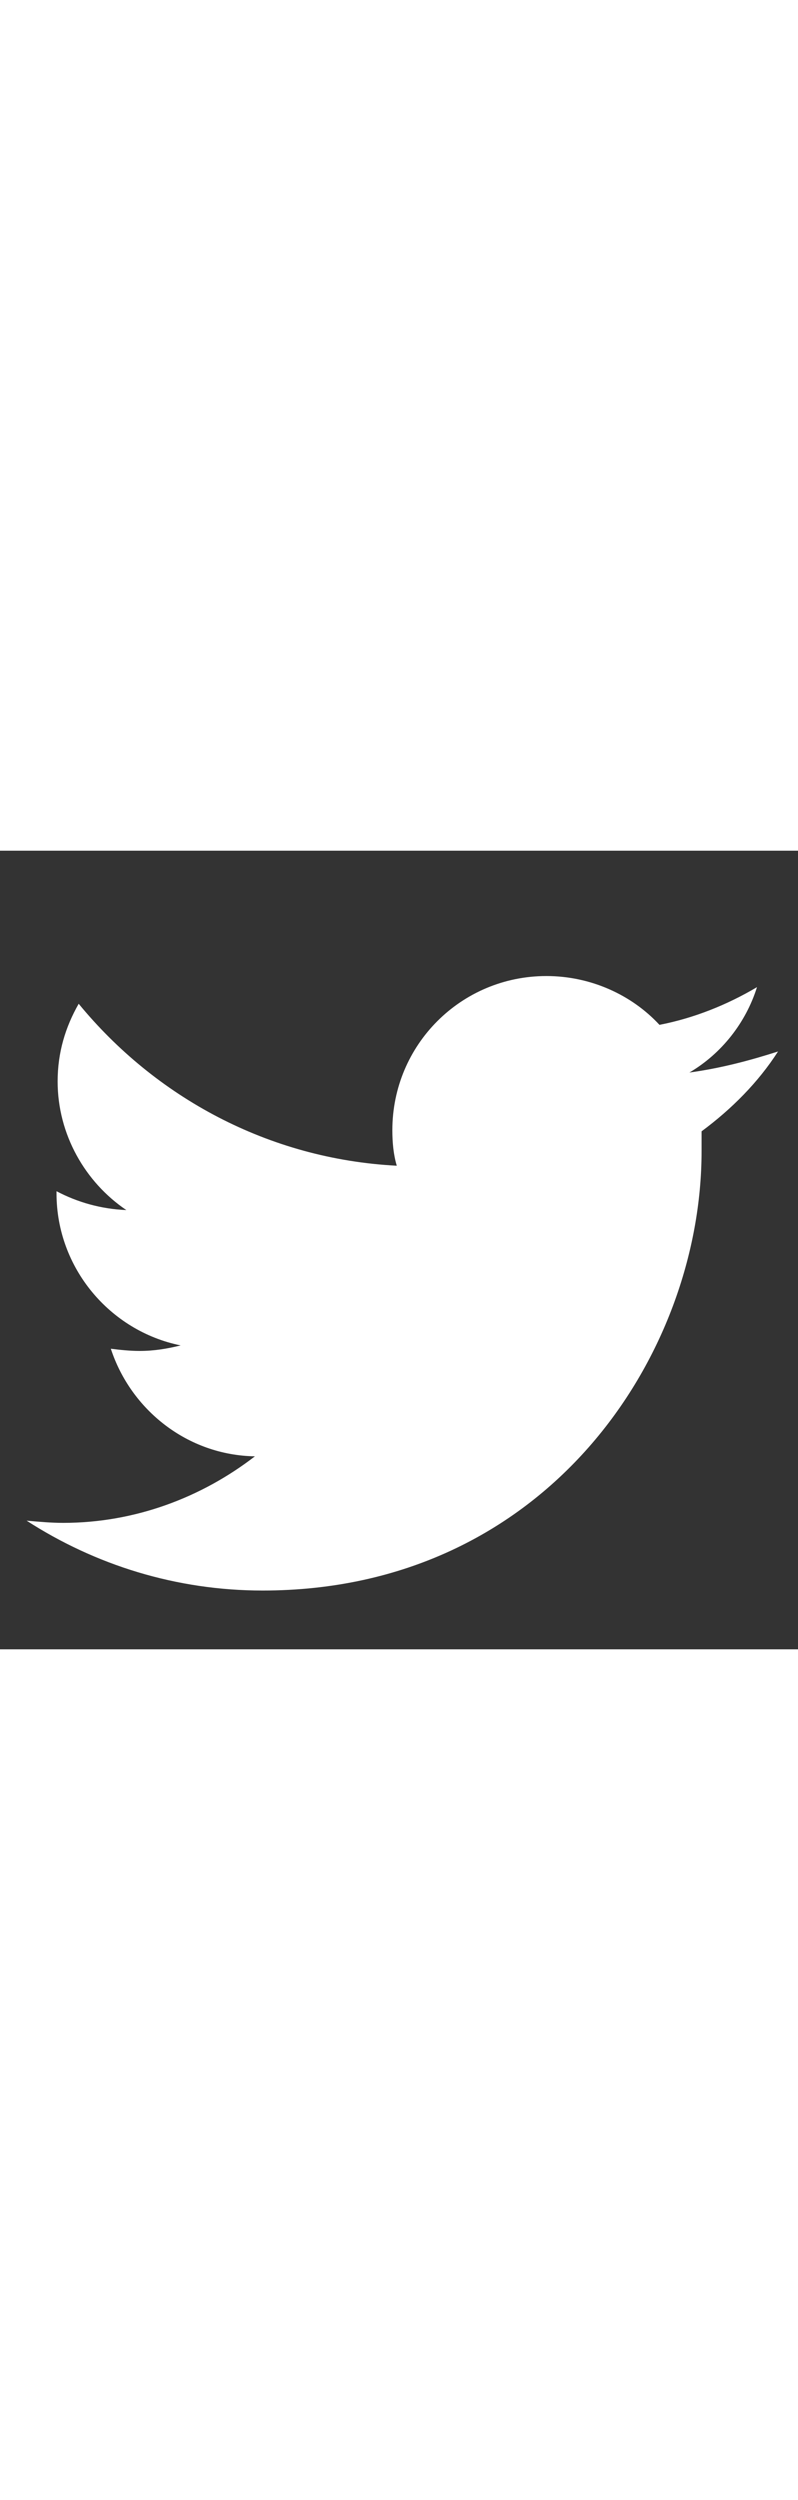
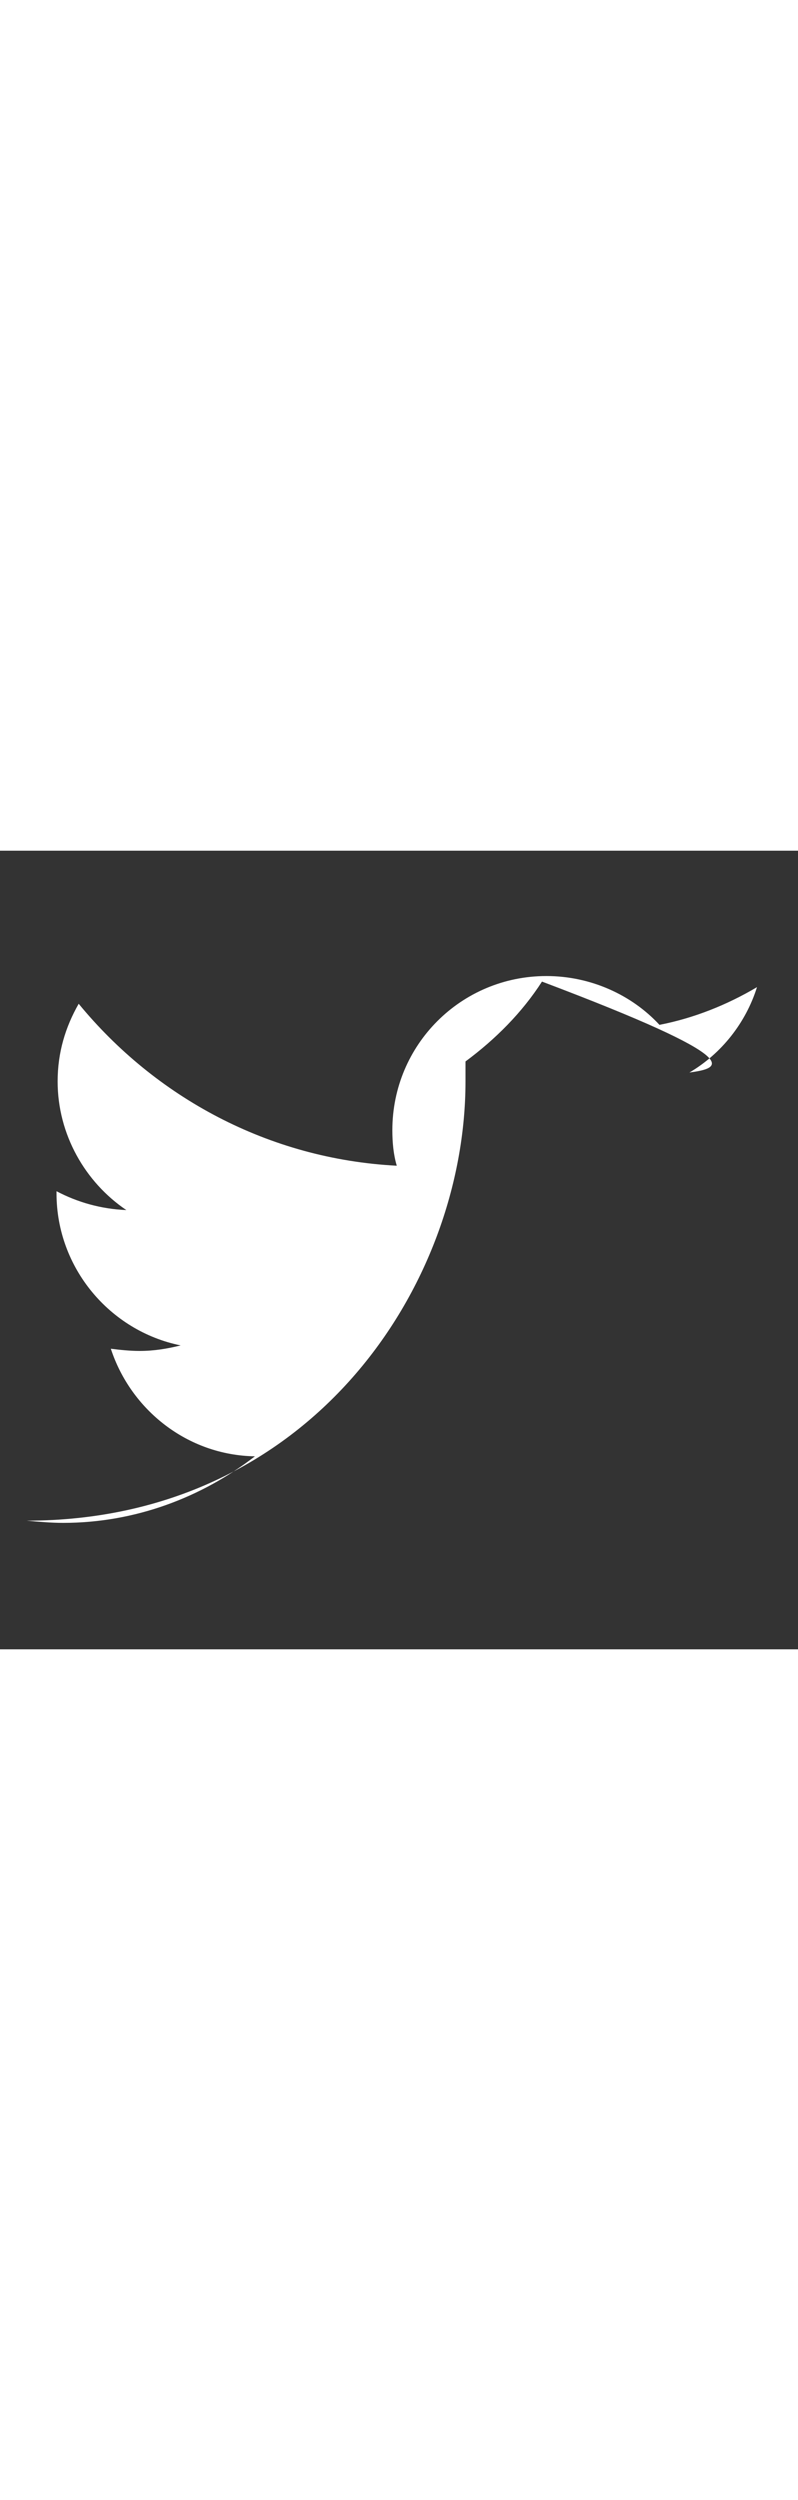
<svg xmlns="http://www.w3.org/2000/svg" version="1.1" id="Layer_3" x="0px" y="0px" viewBox="0 0 72 72" style="enable-background:new 0 0 72 72;" width="23px" xml:space="preserve">
  <rect x="0" y="0" width="72" height="72" fill="#333333" stroke="none" />
  <style>
    .color1 {
    fill: #fff;
    }
  </style>
-   <path class="color1" d="M62.2,20c2.9-1.7,5.1-4.5,6.1-7.7c-2.7,1.6-5.7,2.8-8.8,3.4c-2.5-2.7-6.2-4.4-10.2-4.4c-7.7,0-13.9,6.2-13.9,13.9   c0,1.1,0.1,2.2,0.4,3.2C24.2,27.8,14,22.2,7.1,13.8c-1.2,2.1-1.9,4.4-1.9,7c0,4.8,2.5,9.1,6.2,11.6c-2.3-0.1-4.4-0.7-6.3-1.7   c0,0.1,0,0.1,0,0.2c0,6.7,4.8,12.4,11.2,13.7c-1.2,0.3-2.4,0.5-3.7,0.5c-0.9,0-1.8-0.1-2.6-0.2c1.8,5.5,6.9,9.6,13,9.7   c-4.8,3.7-10.8,6-17.3,6c-1.1,0-2.2-0.1-3.3-0.2c6.2,4,13.5,6.3,21.3,6.3c25.6,0,39.6-21.2,39.6-39.6c0-0.6,0-1.2,0-1.8   c2.7-2,5.1-4.4,6.9-7.2C67.7,18.9,65.1,19.6,62.2,20z" />
+   <path class="color1" d="M62.2,20c2.9-1.7,5.1-4.5,6.1-7.7c-2.7,1.6-5.7,2.8-8.8,3.4c-2.5-2.7-6.2-4.4-10.2-4.4c-7.7,0-13.9,6.2-13.9,13.9   c0,1.1,0.1,2.2,0.4,3.2C24.2,27.8,14,22.2,7.1,13.8c-1.2,2.1-1.9,4.4-1.9,7c0,4.8,2.5,9.1,6.2,11.6c-2.3-0.1-4.4-0.7-6.3-1.7   c0,0.1,0,0.1,0,0.2c0,6.7,4.8,12.4,11.2,13.7c-1.2,0.3-2.4,0.5-3.7,0.5c-0.9,0-1.8-0.1-2.6-0.2c1.8,5.5,6.9,9.6,13,9.7   c-4.8,3.7-10.8,6-17.3,6c-1.1,0-2.2-0.1-3.3-0.2c25.6,0,39.6-21.2,39.6-39.6c0-0.6,0-1.2,0-1.8   c2.7-2,5.1-4.4,6.9-7.2C67.7,18.9,65.1,19.6,62.2,20z" />
</svg>